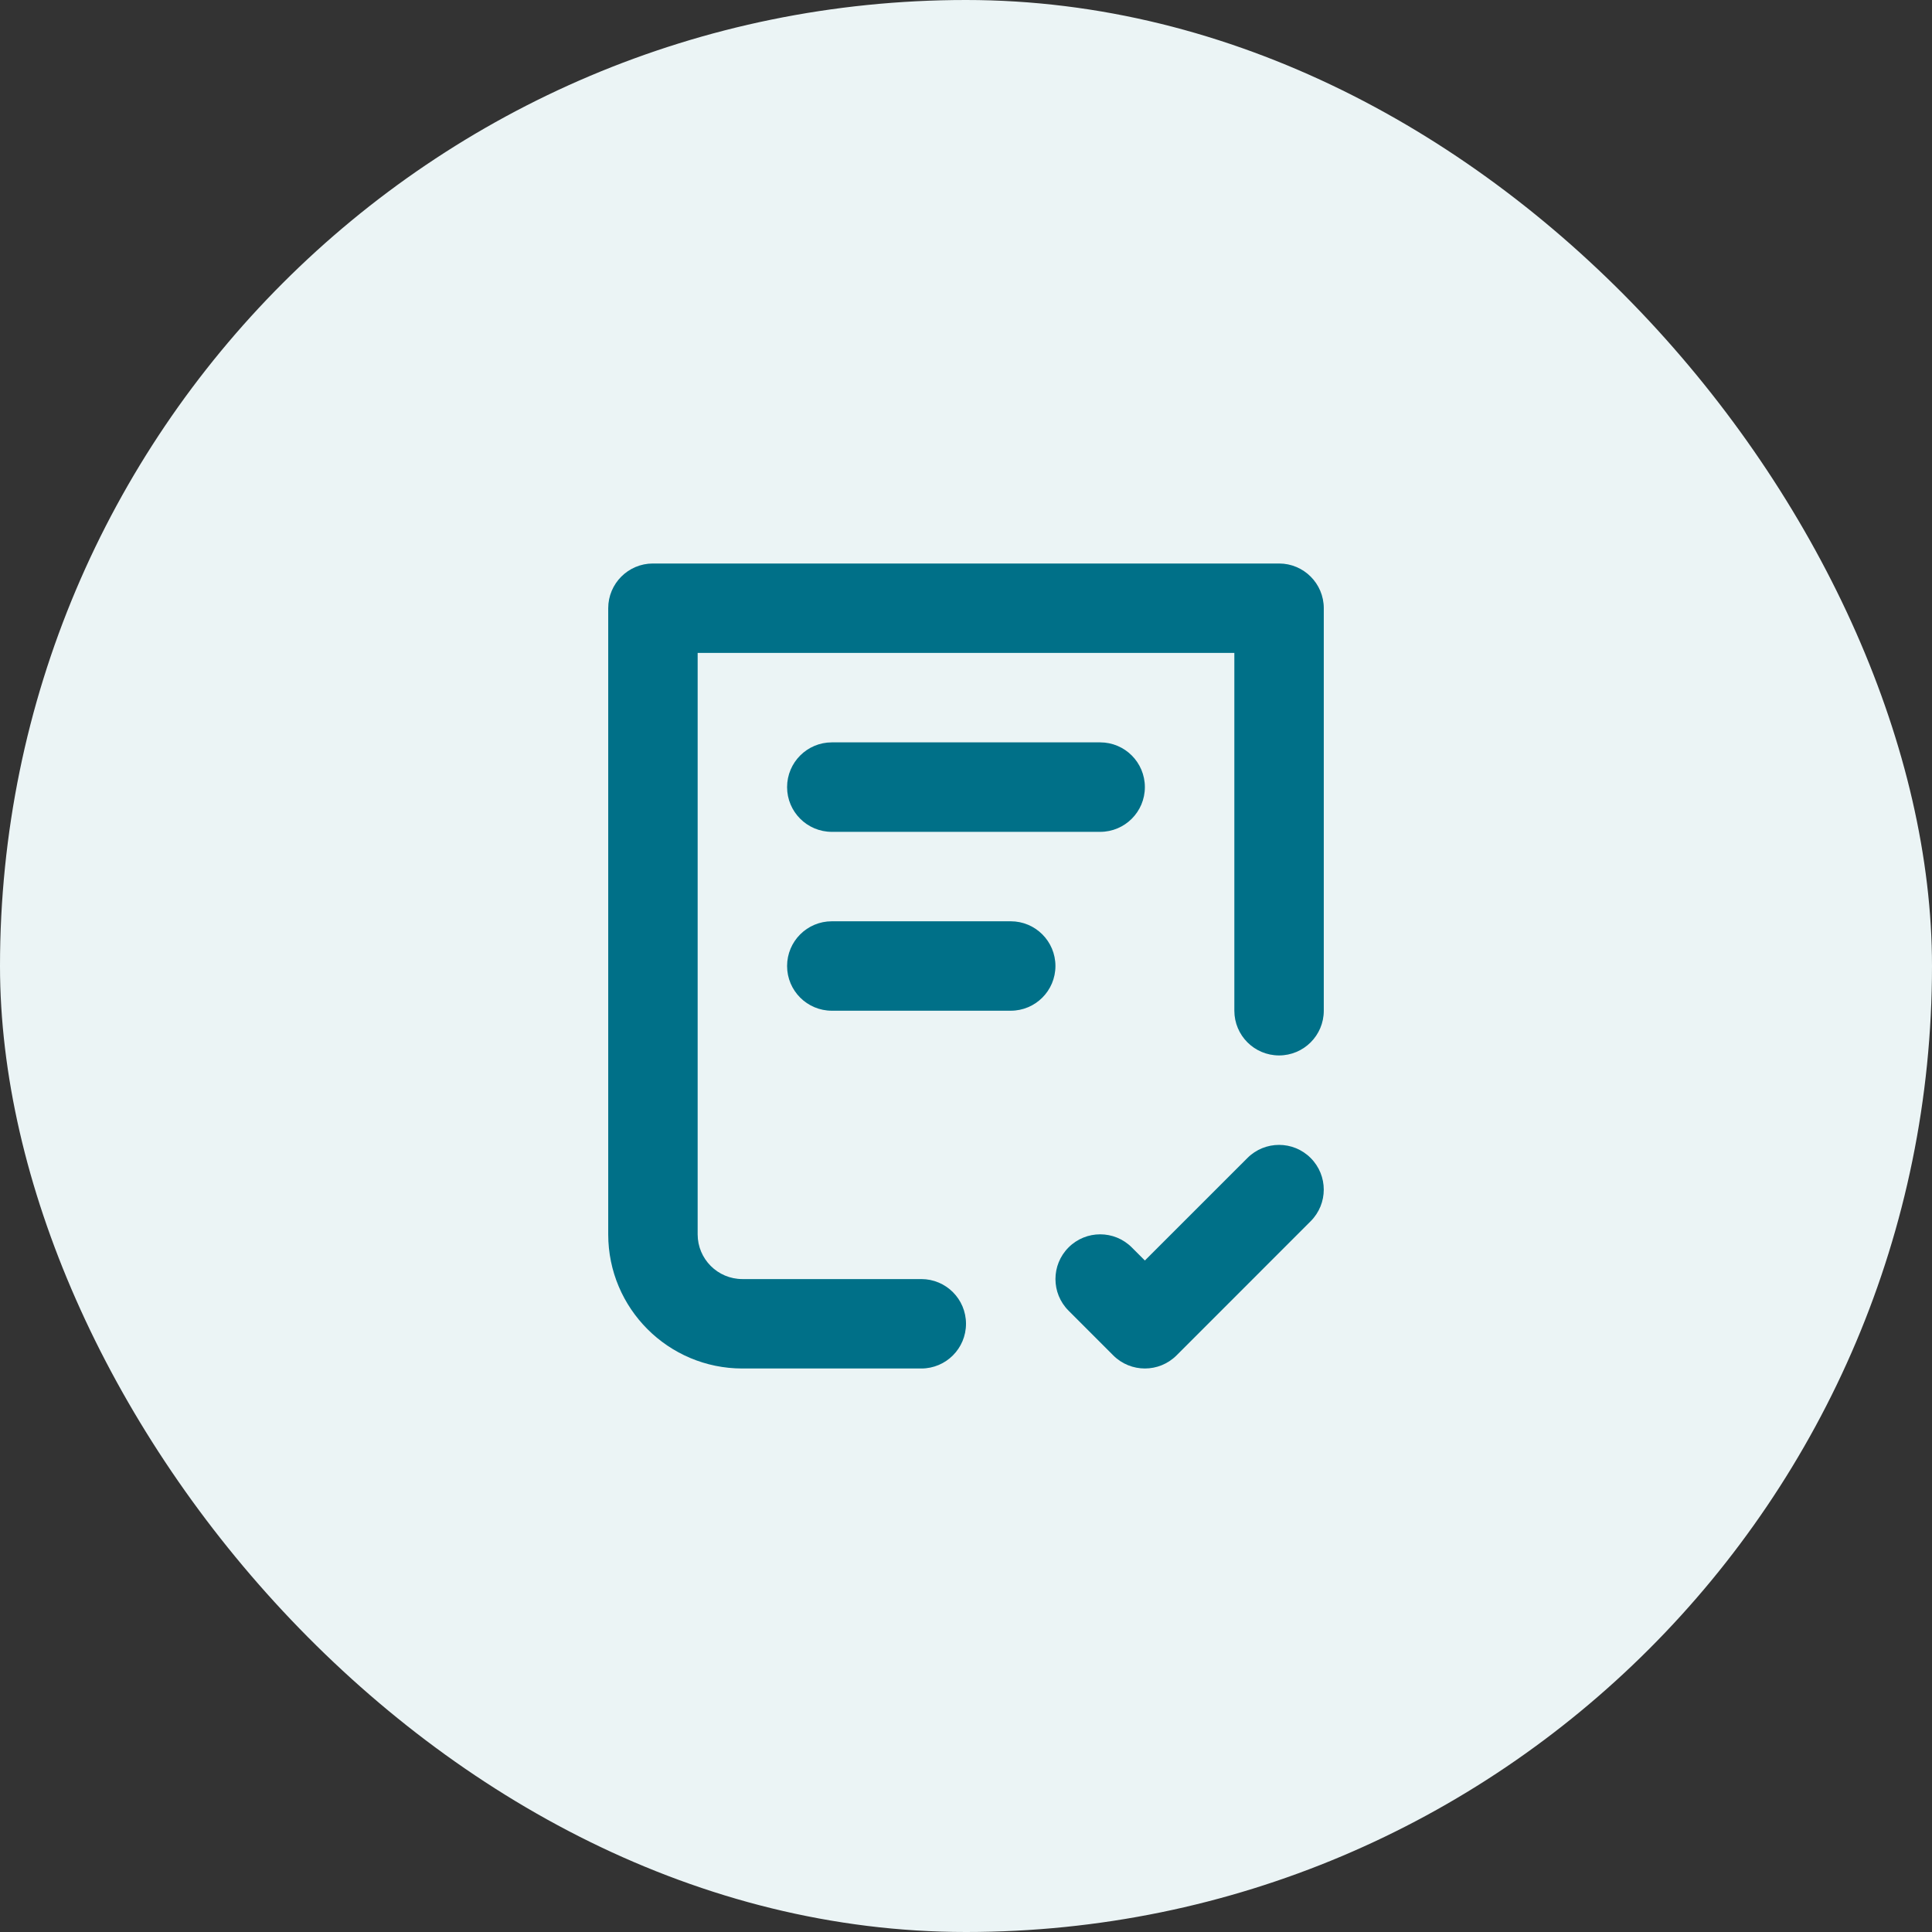
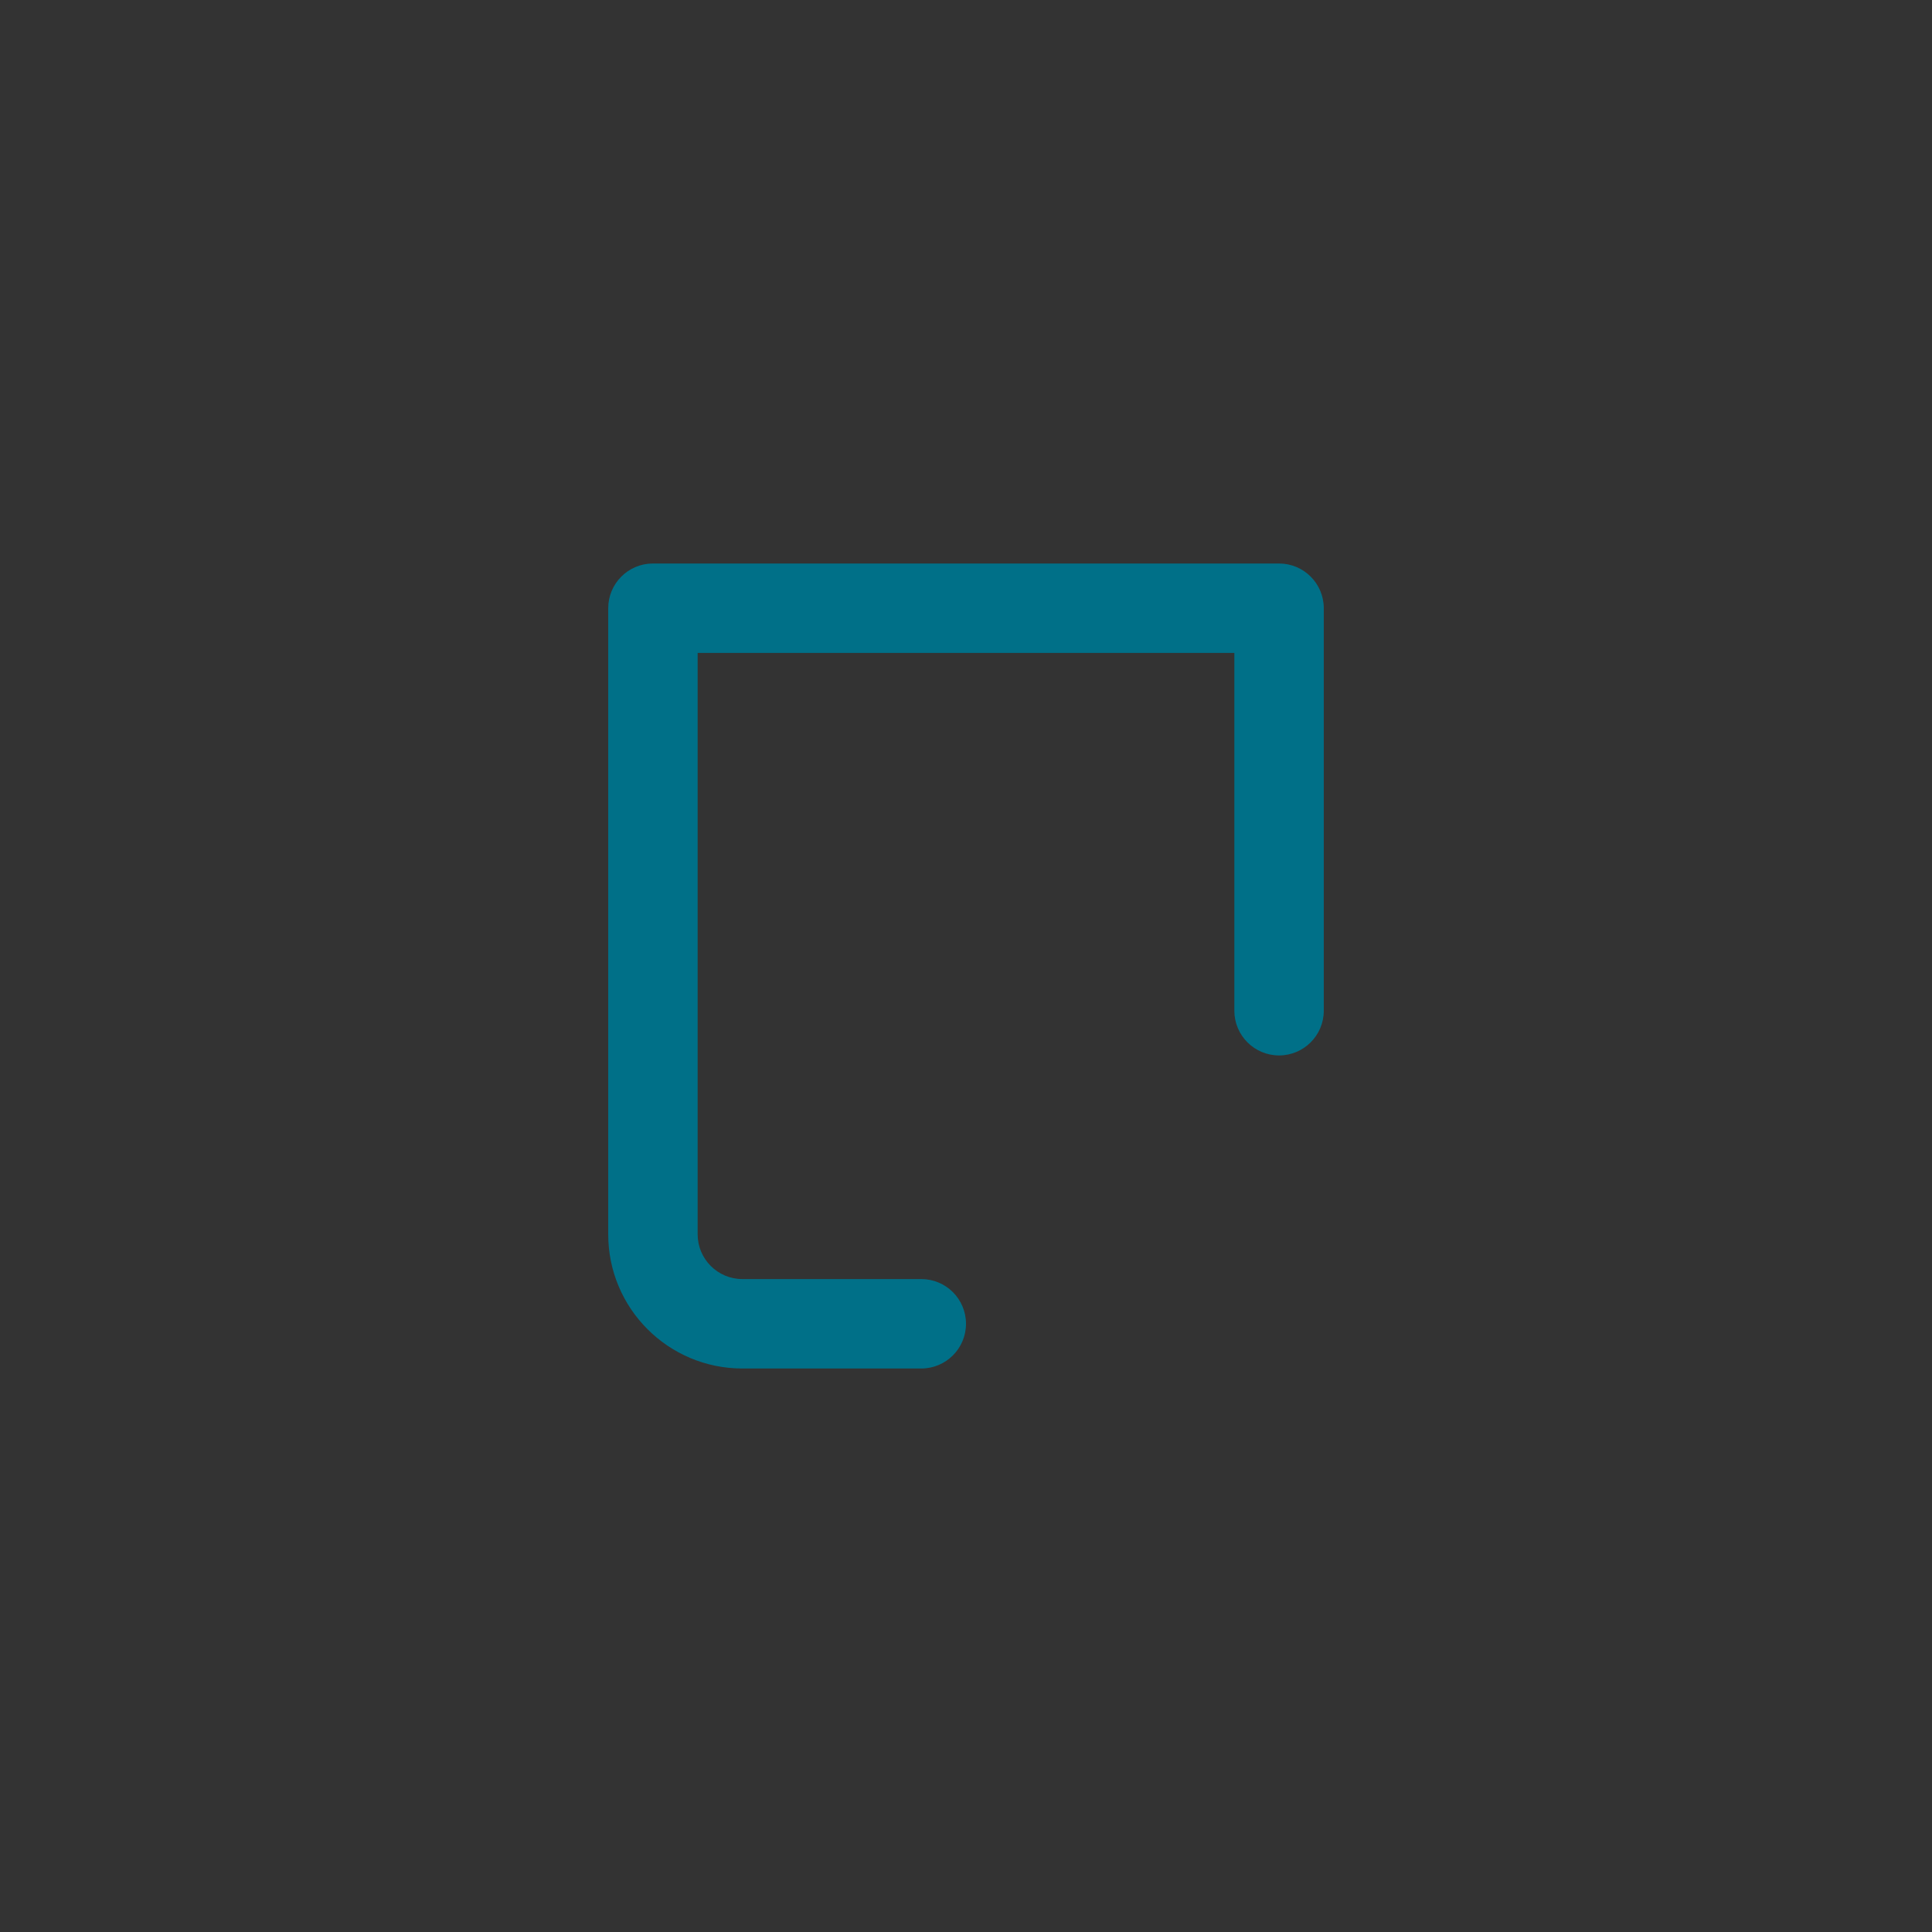
<svg xmlns="http://www.w3.org/2000/svg" width="48" height="48" viewBox="0 0 48 48" fill="none">
  <rect x="0" y="0" width="48" height="48" fill="#333333" stroke="none" />
-   <rect width="48" height="48" rx="24" fill="#EBF4F5" />
  <path d="M16.222 14H31.778C32.391 14 32.889 14.498 32.889 15.111V25.111C32.889 25.725 32.391 26.222 31.778 26.222C31.164 26.222 30.667 25.725 30.667 25.111V16.222H17.333V30.667C17.333 31.28 17.831 31.778 18.444 31.778H22.889C23.503 31.778 24 32.275 24 32.889C24 33.502 23.503 34 22.889 34H18.444C16.604 34 15.111 32.508 15.111 30.667V15.111C15.111 14.498 15.608 14 16.222 14Z" fill="#007088" />
-   <path d="M19.555 19.556C19.555 18.942 20.053 18.444 20.667 18.444H27.333C27.947 18.444 28.444 18.942 28.444 19.556C28.444 20.169 27.947 20.667 27.333 20.667H20.667C20.053 20.667 19.555 20.169 19.555 19.556Z" fill="#007088" />
-   <path d="M20.667 22.889C20.053 22.889 19.555 23.386 19.555 24C19.555 24.614 20.053 25.111 20.667 25.111H25.111C25.725 25.111 26.222 24.614 26.222 24C26.222 23.386 25.725 22.889 25.111 22.889H20.667Z" fill="#007088" />
-   <path d="M32.563 28.77C32.997 29.204 32.997 29.907 32.563 30.341L29.23 33.675C28.796 34.108 28.093 34.108 27.659 33.675L26.548 32.563C26.114 32.13 26.114 31.426 26.548 30.992C26.982 30.558 27.685 30.558 28.119 30.992L28.444 31.317L30.992 28.77C31.426 28.336 32.13 28.336 32.563 28.77Z" fill="#007088" />
</svg>